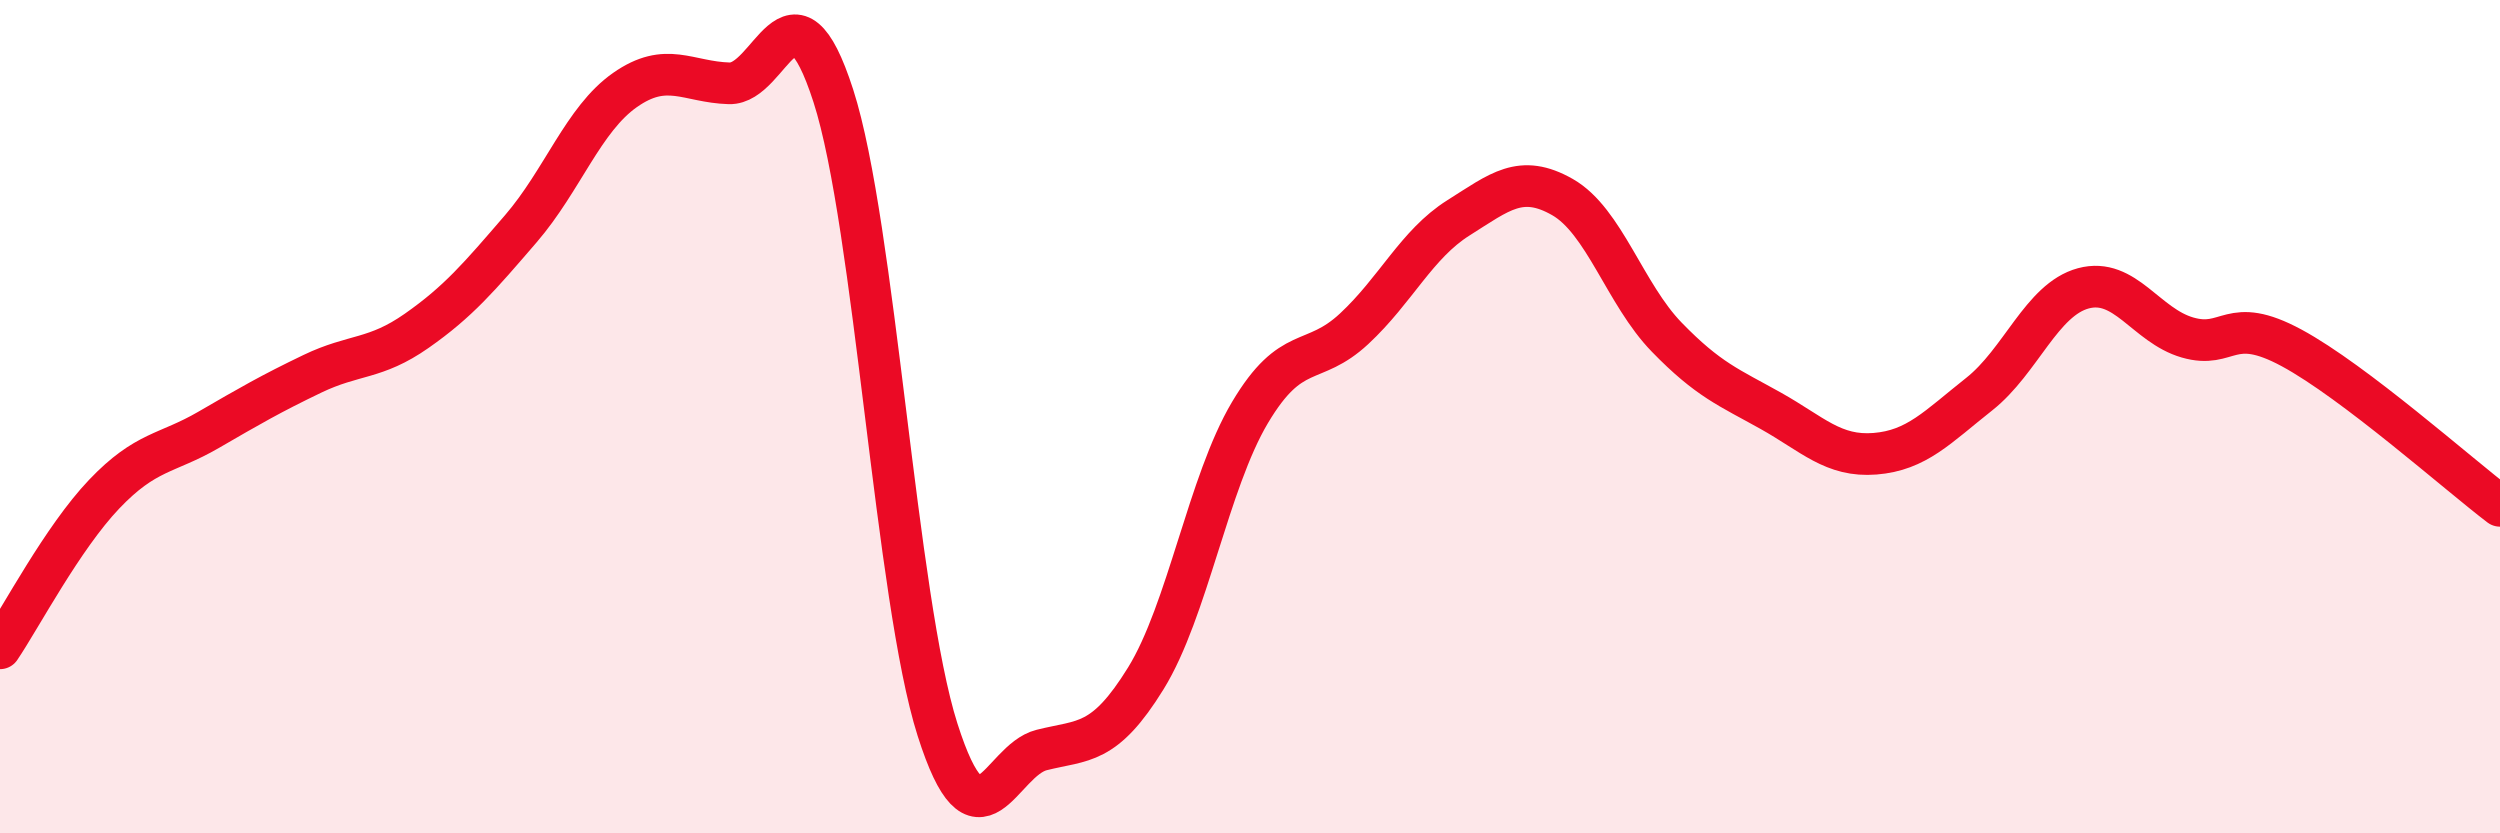
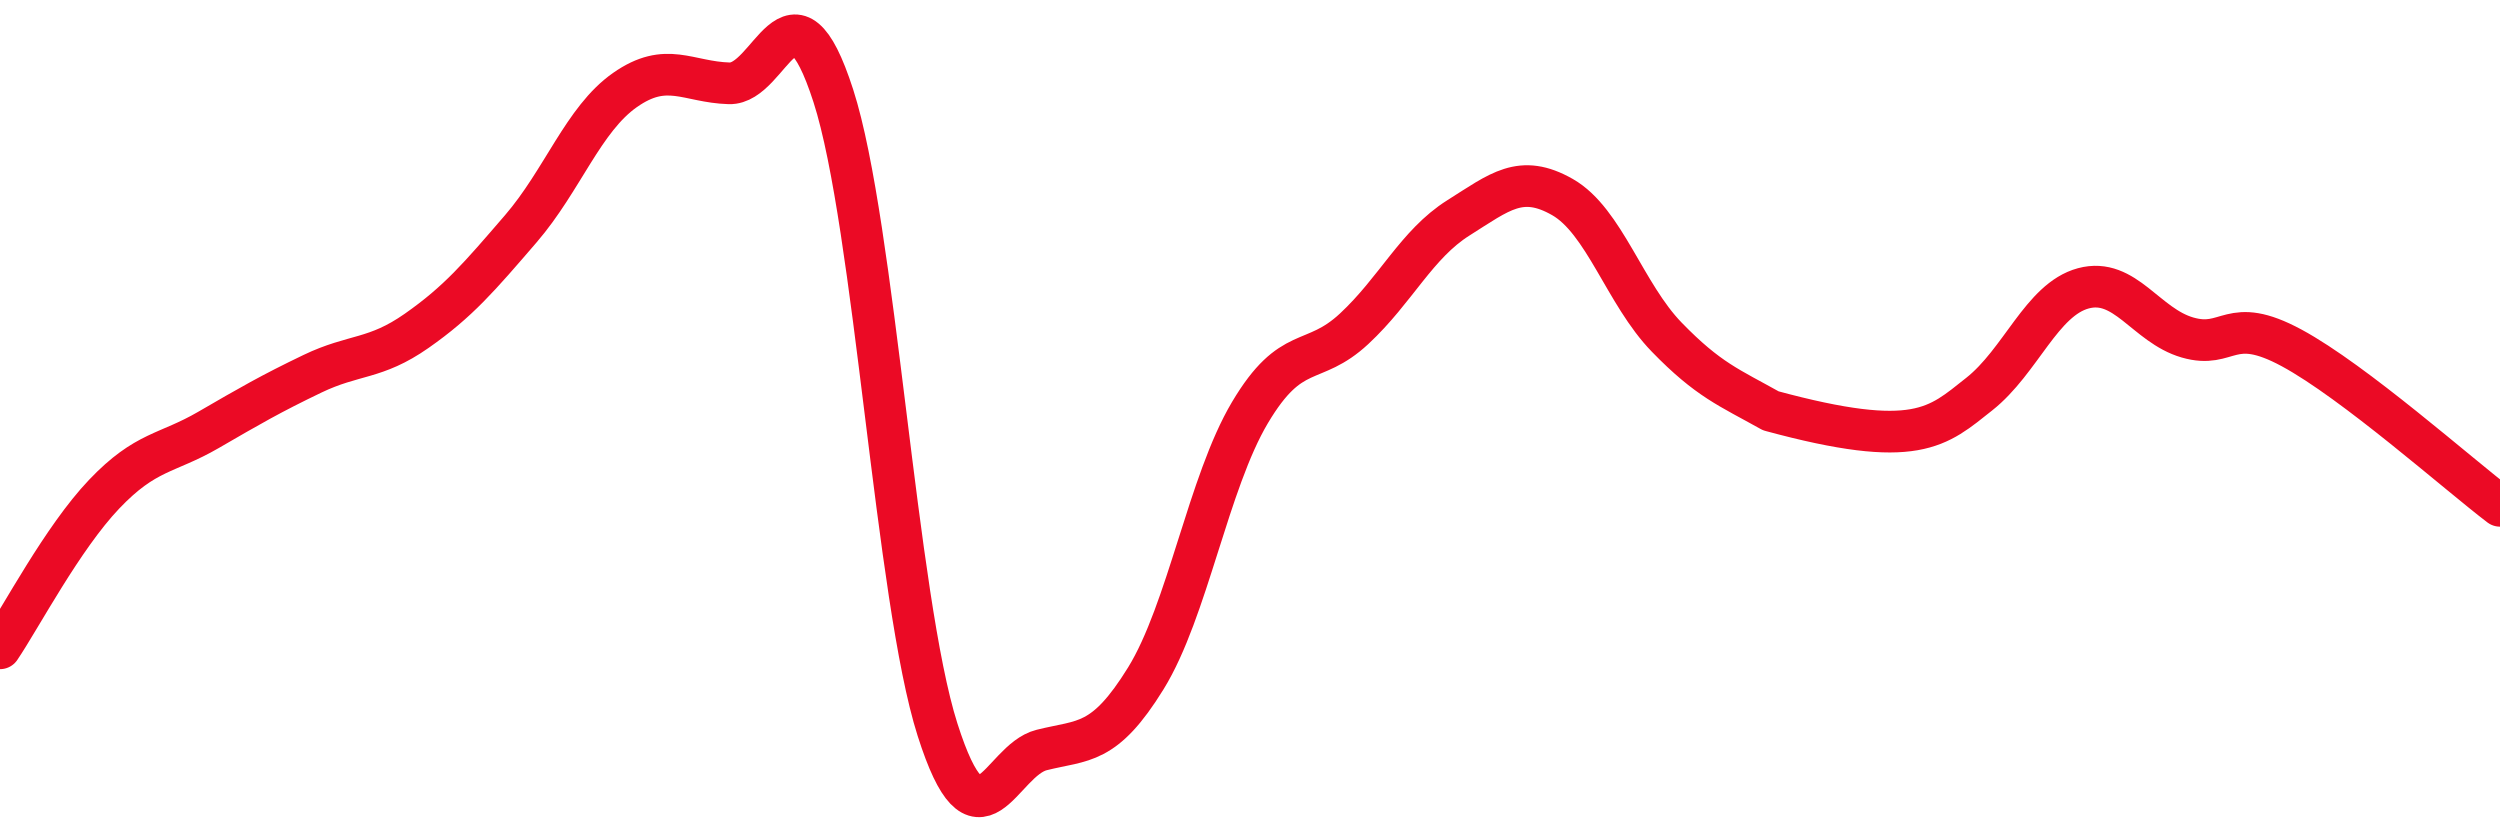
<svg xmlns="http://www.w3.org/2000/svg" width="60" height="20" viewBox="0 0 60 20">
-   <path d="M 0,15.56 C 0.5,14.82 1.5,12.91 2.5,11.86 C 3.5,10.81 4,10.9 5,10.32 C 6,9.74 6.5,9.45 7.5,8.97 C 8.5,8.49 9,8.64 10,7.94 C 11,7.24 11.5,6.65 12.5,5.49 C 13.5,4.33 14,2.86 15,2.16 C 16,1.46 16.5,1.97 17.5,2 C 18.5,2.03 19,-0.8 20,2.3 C 21,5.4 21.5,14.37 22.5,17.51 C 23.5,20.65 24,18.25 25,18 C 26,17.75 26.5,17.9 27.5,16.28 C 28.5,14.66 29,11.58 30,9.9 C 31,8.22 31.5,8.82 32.5,7.89 C 33.5,6.96 34,5.86 35,5.23 C 36,4.6 36.5,4.16 37.5,4.73 C 38.5,5.3 39,7.06 40,8.09 C 41,9.12 41.5,9.3 42.5,9.86 C 43.5,10.42 44,10.97 45,10.89 C 46,10.81 46.5,10.25 47.5,9.46 C 48.5,8.67 49,7.19 50,6.92 C 51,6.65 51.5,7.81 52.5,8.1 C 53.5,8.39 53.5,7.54 55,8.35 C 56.5,9.16 59,11.38 60,12.14L60 20L0 20Z" fill="#EB0A25" opacity="0.1" stroke-linecap="round" stroke-linejoin="round" />
-   <path d="M 0,15.56 C 0.5,14.82 1.5,12.91 2.5,11.86 C 3.5,10.81 4,10.9 5,10.32 C 6,9.74 6.5,9.45 7.5,8.97 C 8.5,8.49 9,8.64 10,7.94 C 11,7.24 11.5,6.65 12.5,5.49 C 13.5,4.33 14,2.86 15,2.16 C 16,1.46 16.5,1.97 17.5,2 C 18.5,2.03 19,-0.8 20,2.3 C 21,5.4 21.5,14.37 22.5,17.51 C 23.5,20.65 24,18.25 25,18 C 26,17.75 26.5,17.9 27.5,16.28 C 28.5,14.66 29,11.58 30,9.9 C 31,8.22 31.5,8.82 32.5,7.89 C 33.5,6.96 34,5.86 35,5.23 C 36,4.6 36.5,4.16 37.5,4.73 C 38.5,5.3 39,7.06 40,8.09 C 41,9.12 41.5,9.3 42.5,9.86 C 43.5,10.42 44,10.97 45,10.89 C 46,10.81 46.5,10.25 47.5,9.46 C 48.5,8.67 49,7.19 50,6.92 C 51,6.65 51.5,7.81 52.5,8.1 C 53.5,8.39 53.5,7.54 55,8.35 C 56.5,9.16 59,11.38 60,12.14" stroke="#EB0A25" stroke-width="1" fill="none" stroke-linecap="round" stroke-linejoin="round" />
+   <path d="M 0,15.56 C 0.5,14.82 1.5,12.91 2.5,11.86 C 3.5,10.81 4,10.9 5,10.32 C 6,9.74 6.5,9.45 7.5,8.97 C 8.5,8.49 9,8.64 10,7.94 C 11,7.24 11.5,6.65 12.5,5.49 C 13.5,4.33 14,2.86 15,2.16 C 16,1.46 16.5,1.97 17.5,2 C 18.5,2.03 19,-0.8 20,2.3 C 21,5.4 21.5,14.37 22.5,17.51 C 23.5,20.65 24,18.25 25,18 C 26,17.75 26.5,17.9 27.5,16.28 C 28.5,14.66 29,11.58 30,9.9 C 31,8.22 31.5,8.82 32.5,7.89 C 33.5,6.96 34,5.86 35,5.23 C 36,4.6 36.5,4.16 37.5,4.73 C 38.5,5.3 39,7.06 40,8.09 C 41,9.12 41.5,9.3 42.5,9.86 C 46,10.81 46.5,10.25 47.5,9.46 C 48.5,8.67 49,7.19 50,6.92 C 51,6.65 51.5,7.81 52.5,8.1 C 53.5,8.39 53.5,7.54 55,8.35 C 56.5,9.16 59,11.38 60,12.14" stroke="#EB0A25" stroke-width="1" fill="none" stroke-linecap="round" stroke-linejoin="round" />
</svg>